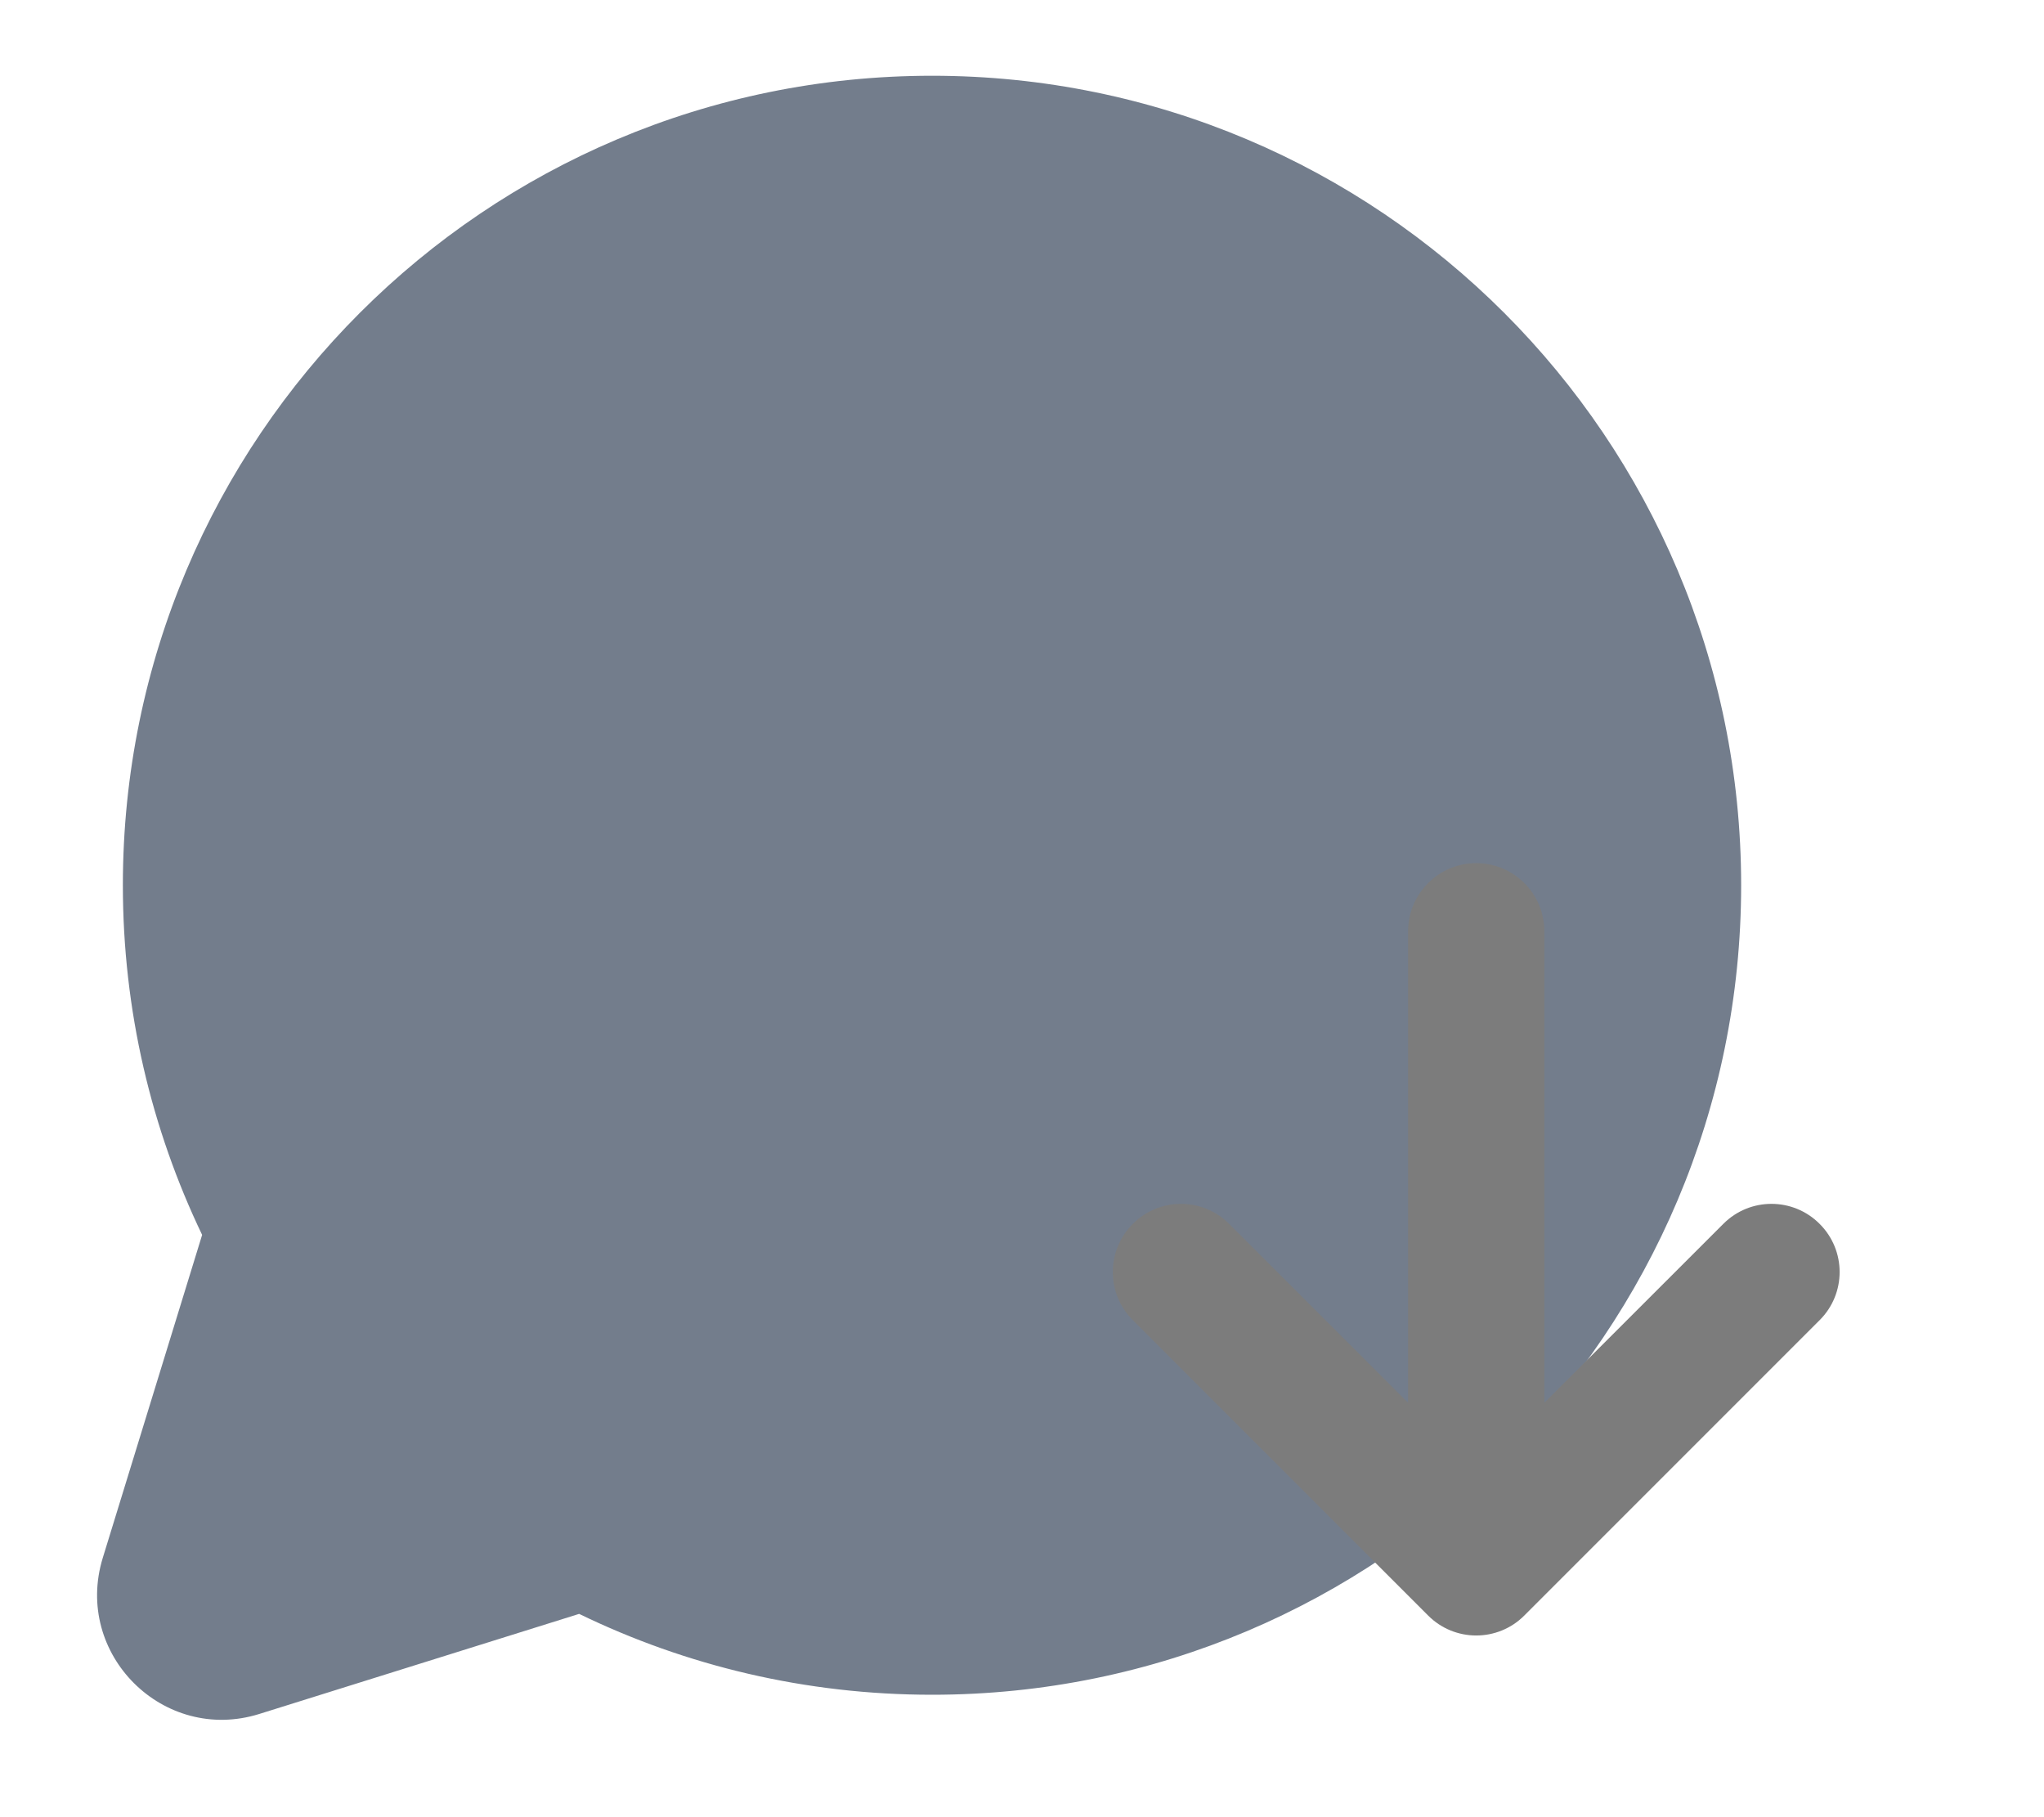
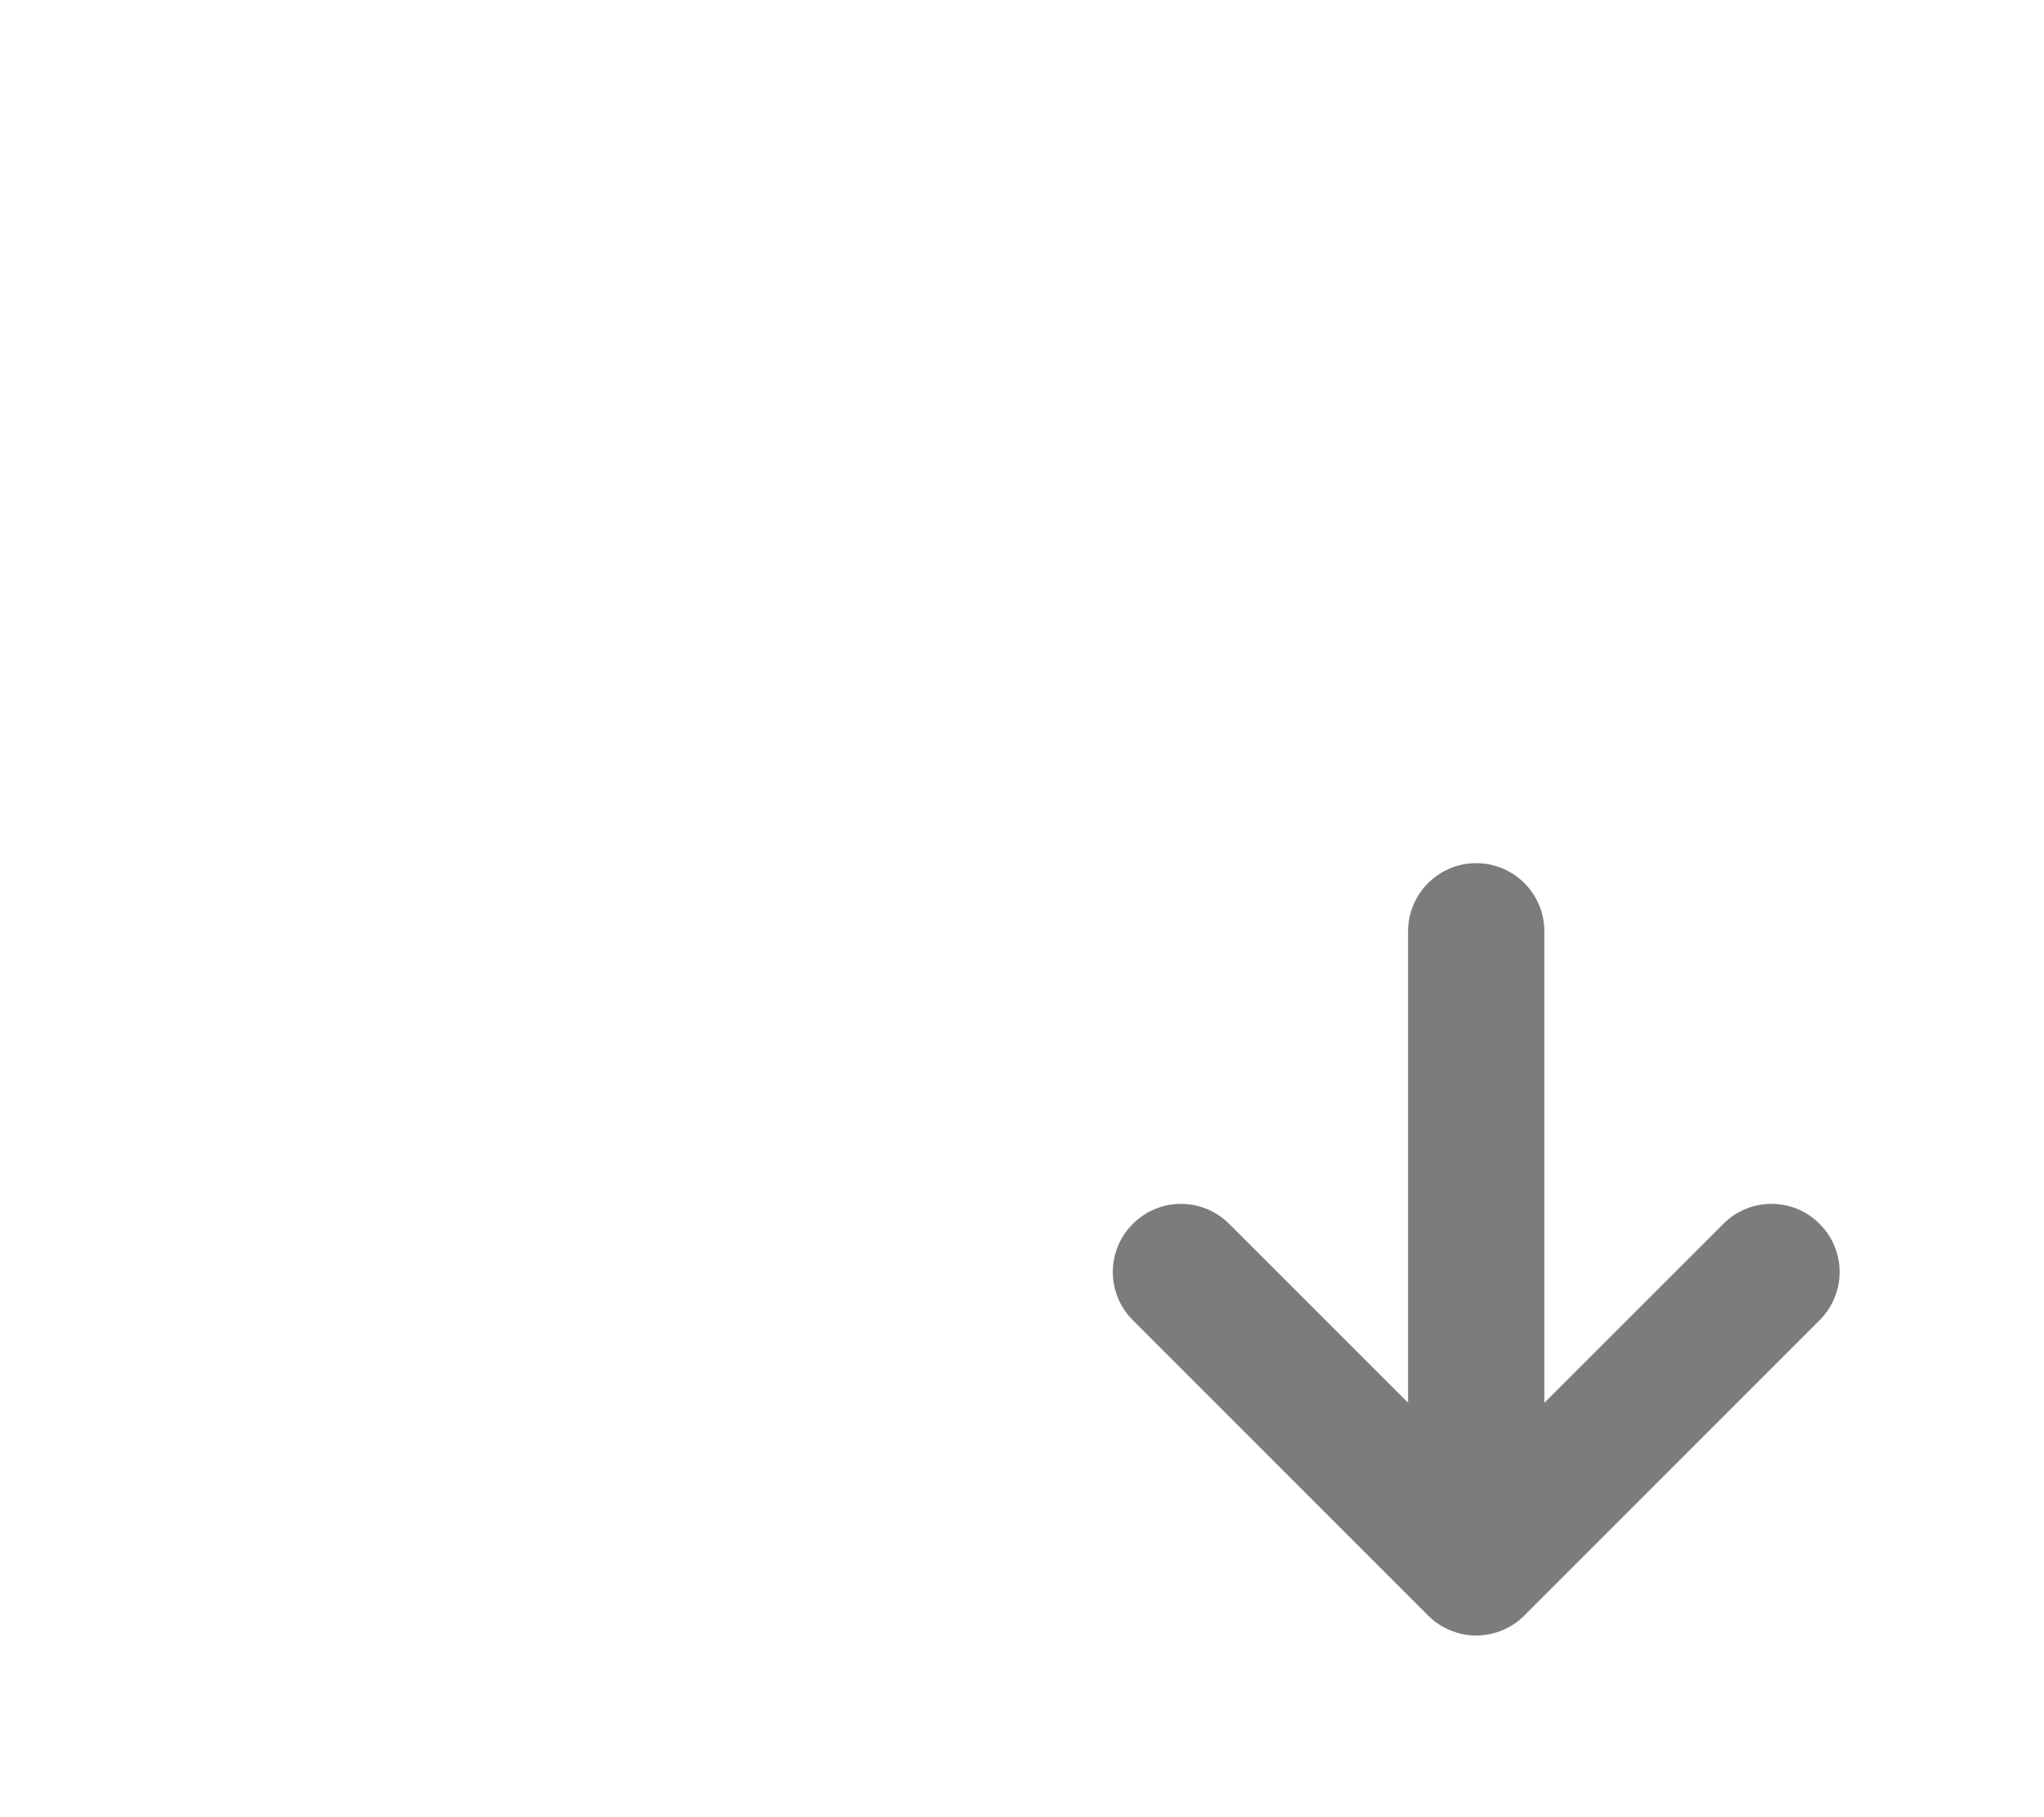
<svg xmlns="http://www.w3.org/2000/svg" width="18" height="16" viewBox="0 0 18 16" fill="none">
  <mask id="hole">
-     <rect width="100%" height="100%" fill="white" />
    <circle cx="13" cy="11" r="5" fill="black" />
  </mask>
-   <path fill-rule="evenodd" clip-rule="evenodd" d="M8.208 14.922C12.143 14.922 15.333 11.731 15.333 7.794C15.333 3.858 12.143 0.667 8.208 0.667C4.272 0.667 1.082 3.858 1.082 7.794C1.082 8.897 1.333 9.941 1.78 10.873L0.905 13.717C0.645 14.564 1.44 15.355 2.284 15.091L5.1 14.21C6.039 14.666 7.094 14.922 8.208 14.922Z" fill="#737D8C" mask="url(#hole)" />
  <path fill-rule="evenodd" clip-rule="evenodd" d="M13.6 8.2C13.6 7.869 13.331 7.6 13 7.6C12.669 7.6 12.4 7.869 12.4 8.2L12.4 12.351L10.824 10.776C10.59 10.541 10.21 10.541 9.976 10.776C9.741 11.01 9.741 11.39 9.976 11.624L12.576 14.224C12.81 14.459 13.19 14.459 13.424 14.224L16.024 11.624C16.259 11.39 16.259 11.01 16.024 10.776C15.79 10.541 15.41 10.541 15.176 10.776L13.6 12.351L13.6 8.2Z" fill="#7C7C7C" />
</svg>